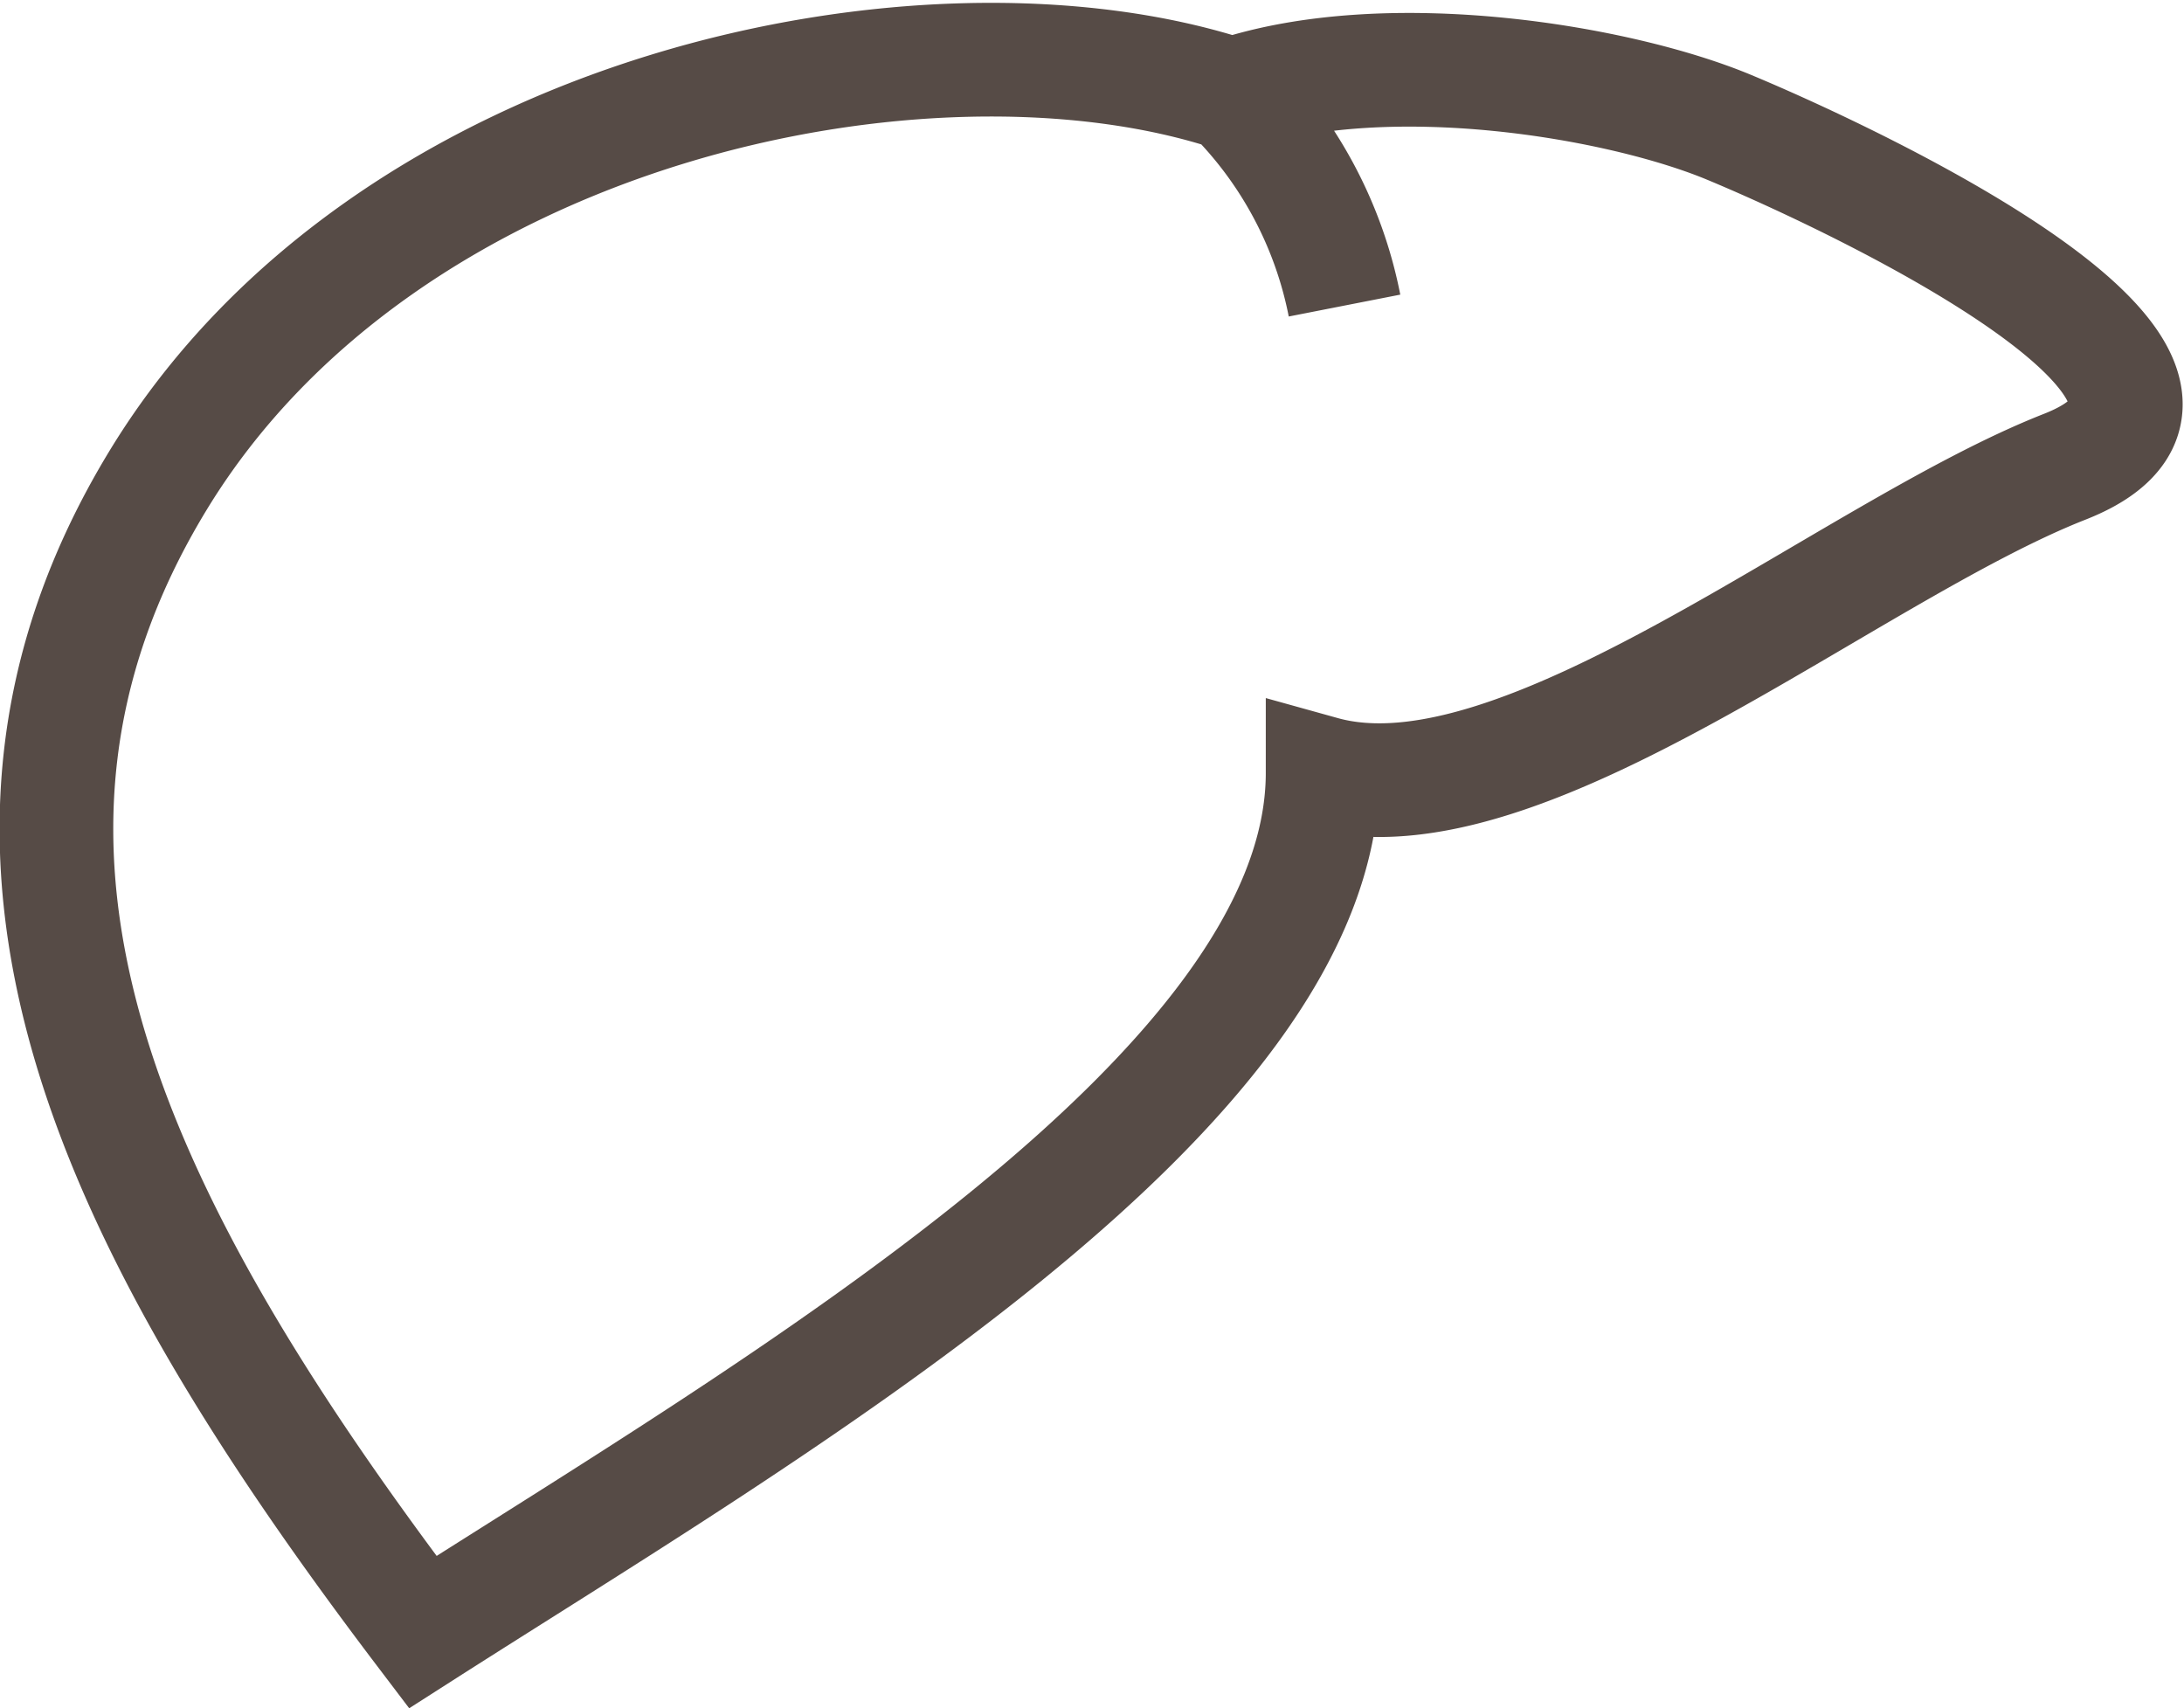
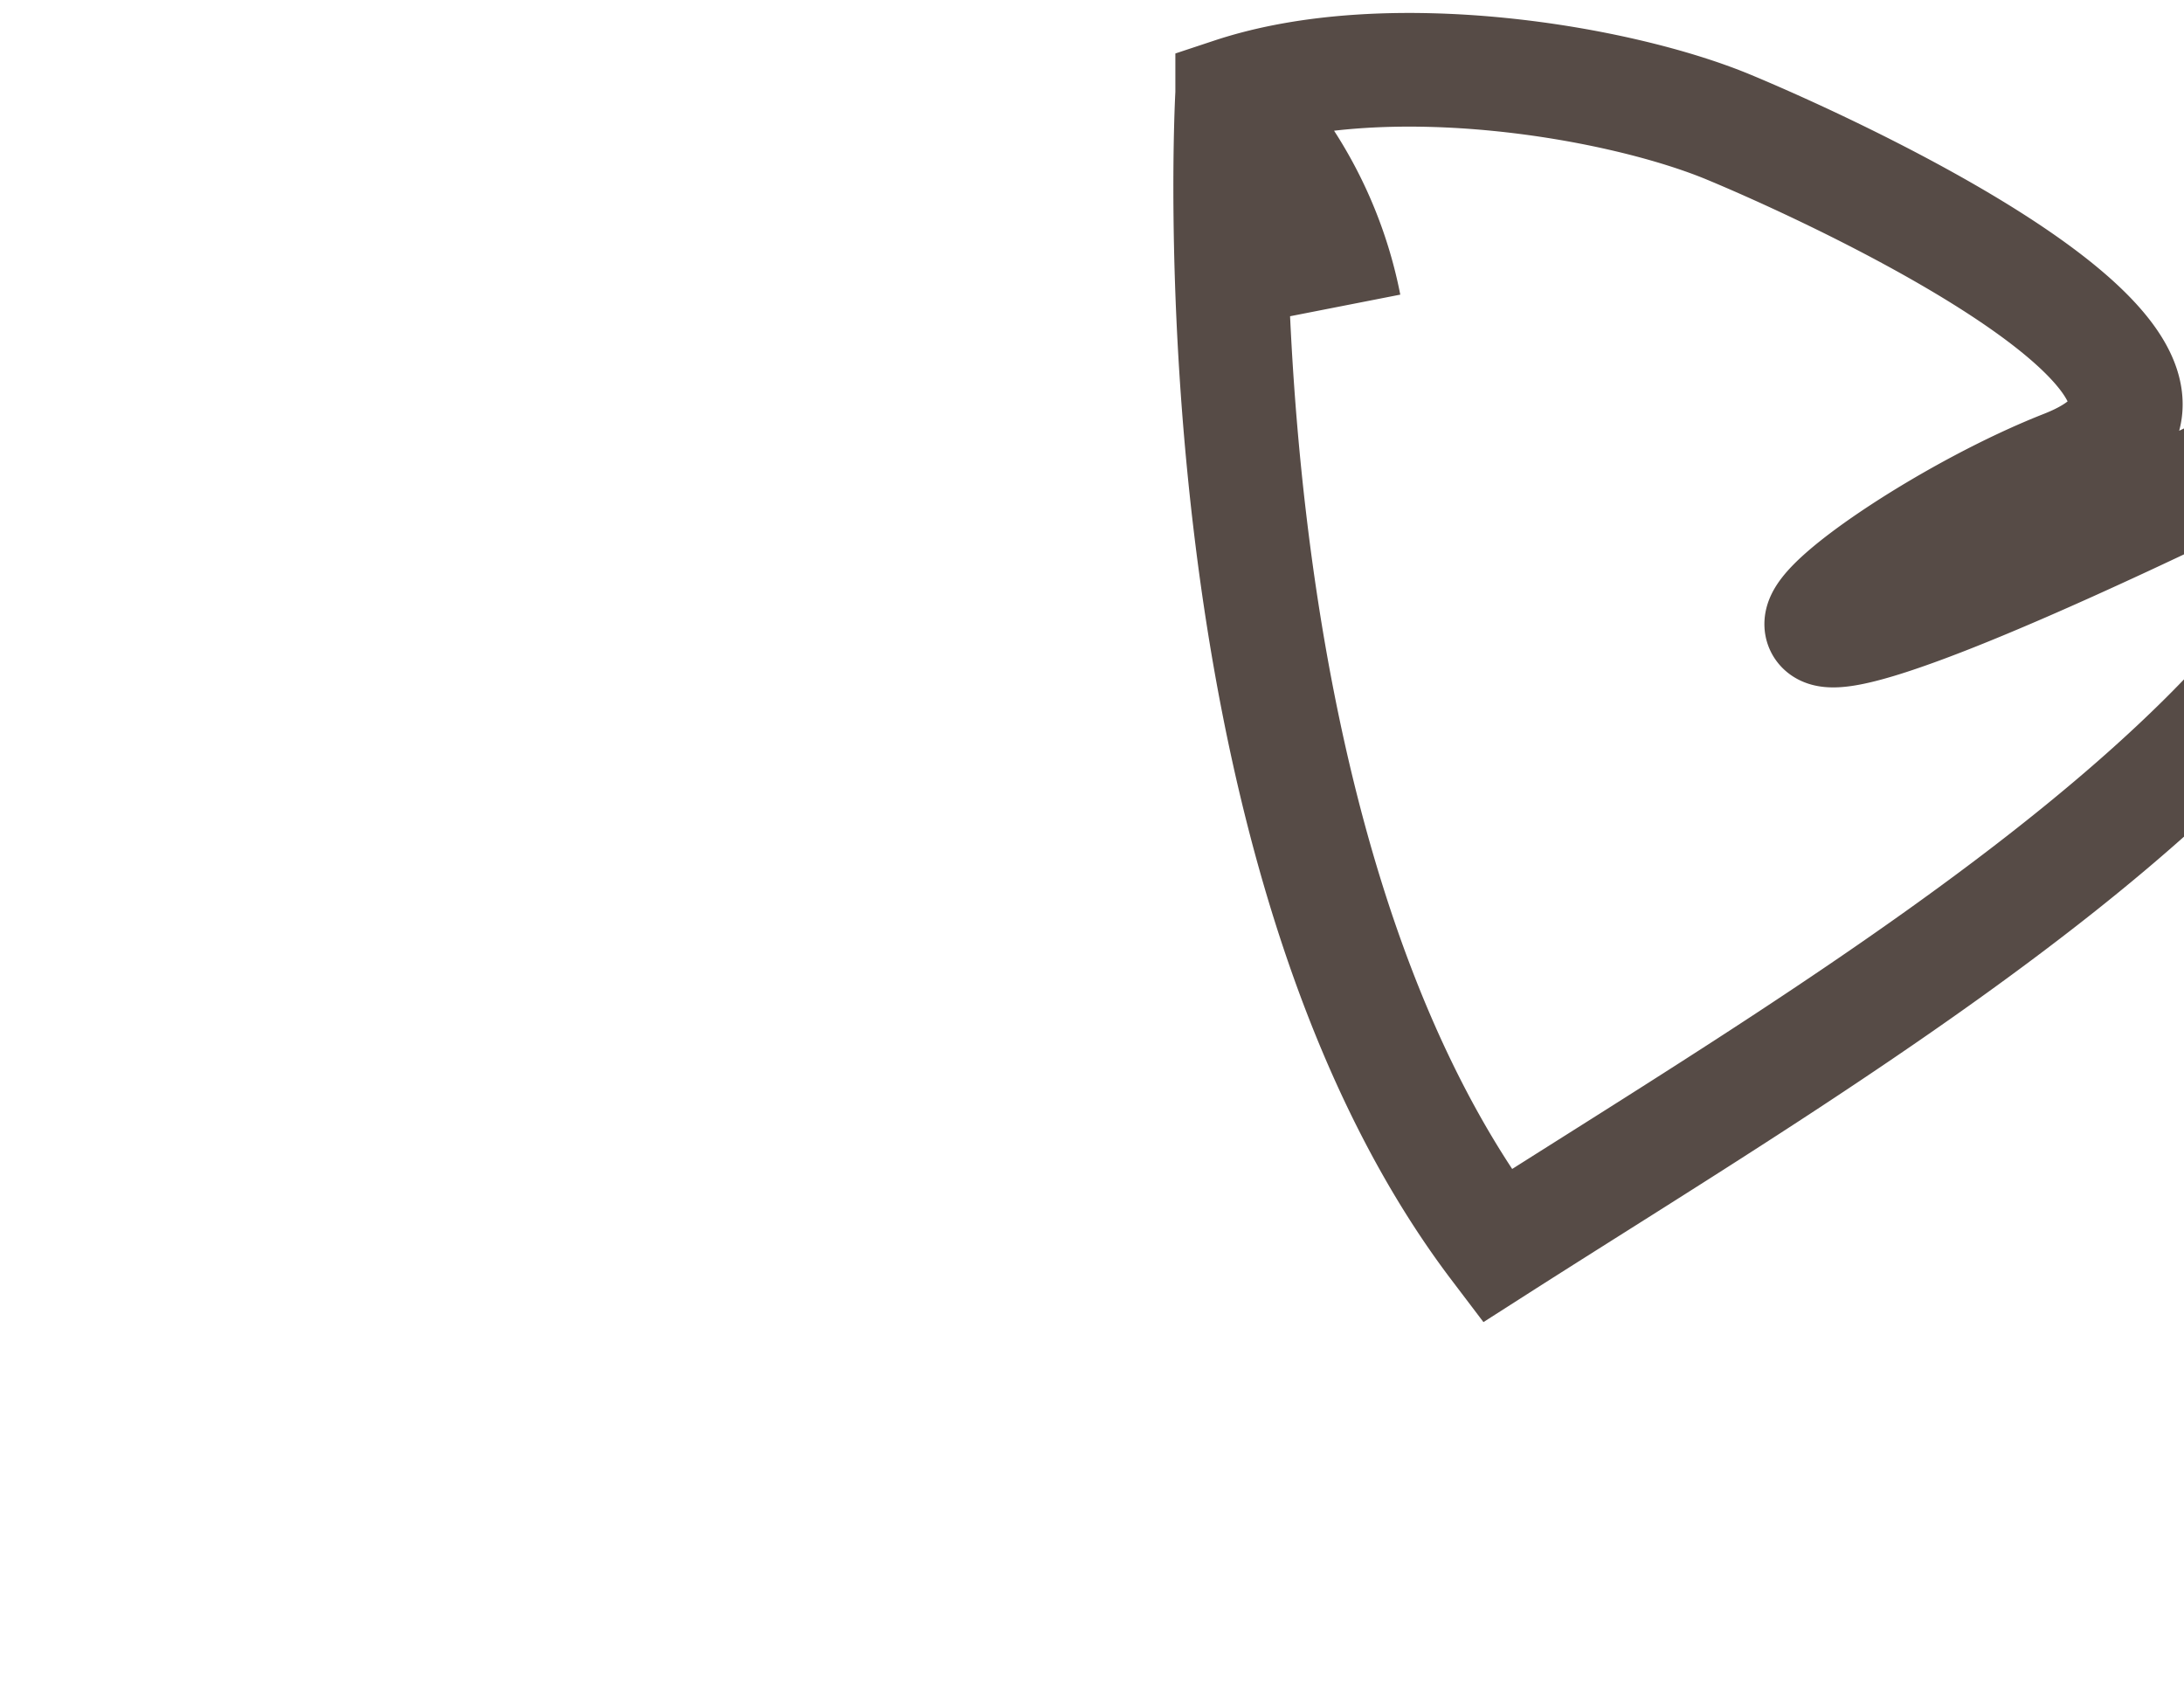
<svg xmlns="http://www.w3.org/2000/svg" width="115.287" height="90.168" viewBox="0 0 115.287 90.168">
  <g id="Raggruppa_220" data-name="Raggruppa 220" transform="translate(-126.022 -53.079)">
-     <path id="Tracciato_1109" data-name="Tracciato 1109" d="M191.063,58.068c-16.027-5.271-44.667.573-56.707,20.383s-2.215,39.427,13.983,60.777c18.531-11.847,47.5-28.544,47.5-45.354C206.36,96.8,223.549,82.22,235.007,77.718s-10.7-15-17.7-17.915c-5.812-2.423-17.987-4.471-26.241-1.735a21.671,21.671,0,0,1,5.929,11.14" transform="translate(0 0)" fill="none" stroke="rgba(68,56,50,0.9)" stroke-miterlimit="10" stroke-width="6" />
+     <path id="Tracciato_1109" data-name="Tracciato 1109" d="M191.063,58.068s-2.215,39.427,13.983,60.777c18.531-11.847,47.5-28.544,47.5-45.354C206.36,96.8,223.549,82.22,235.007,77.718s-10.7-15-17.7-17.915c-5.812-2.423-17.987-4.471-26.241-1.735a21.671,21.671,0,0,1,5.929,11.14" transform="translate(0 0)" fill="none" stroke="rgba(68,56,50,0.9)" stroke-miterlimit="10" stroke-width="6" />
  </g>
</svg>